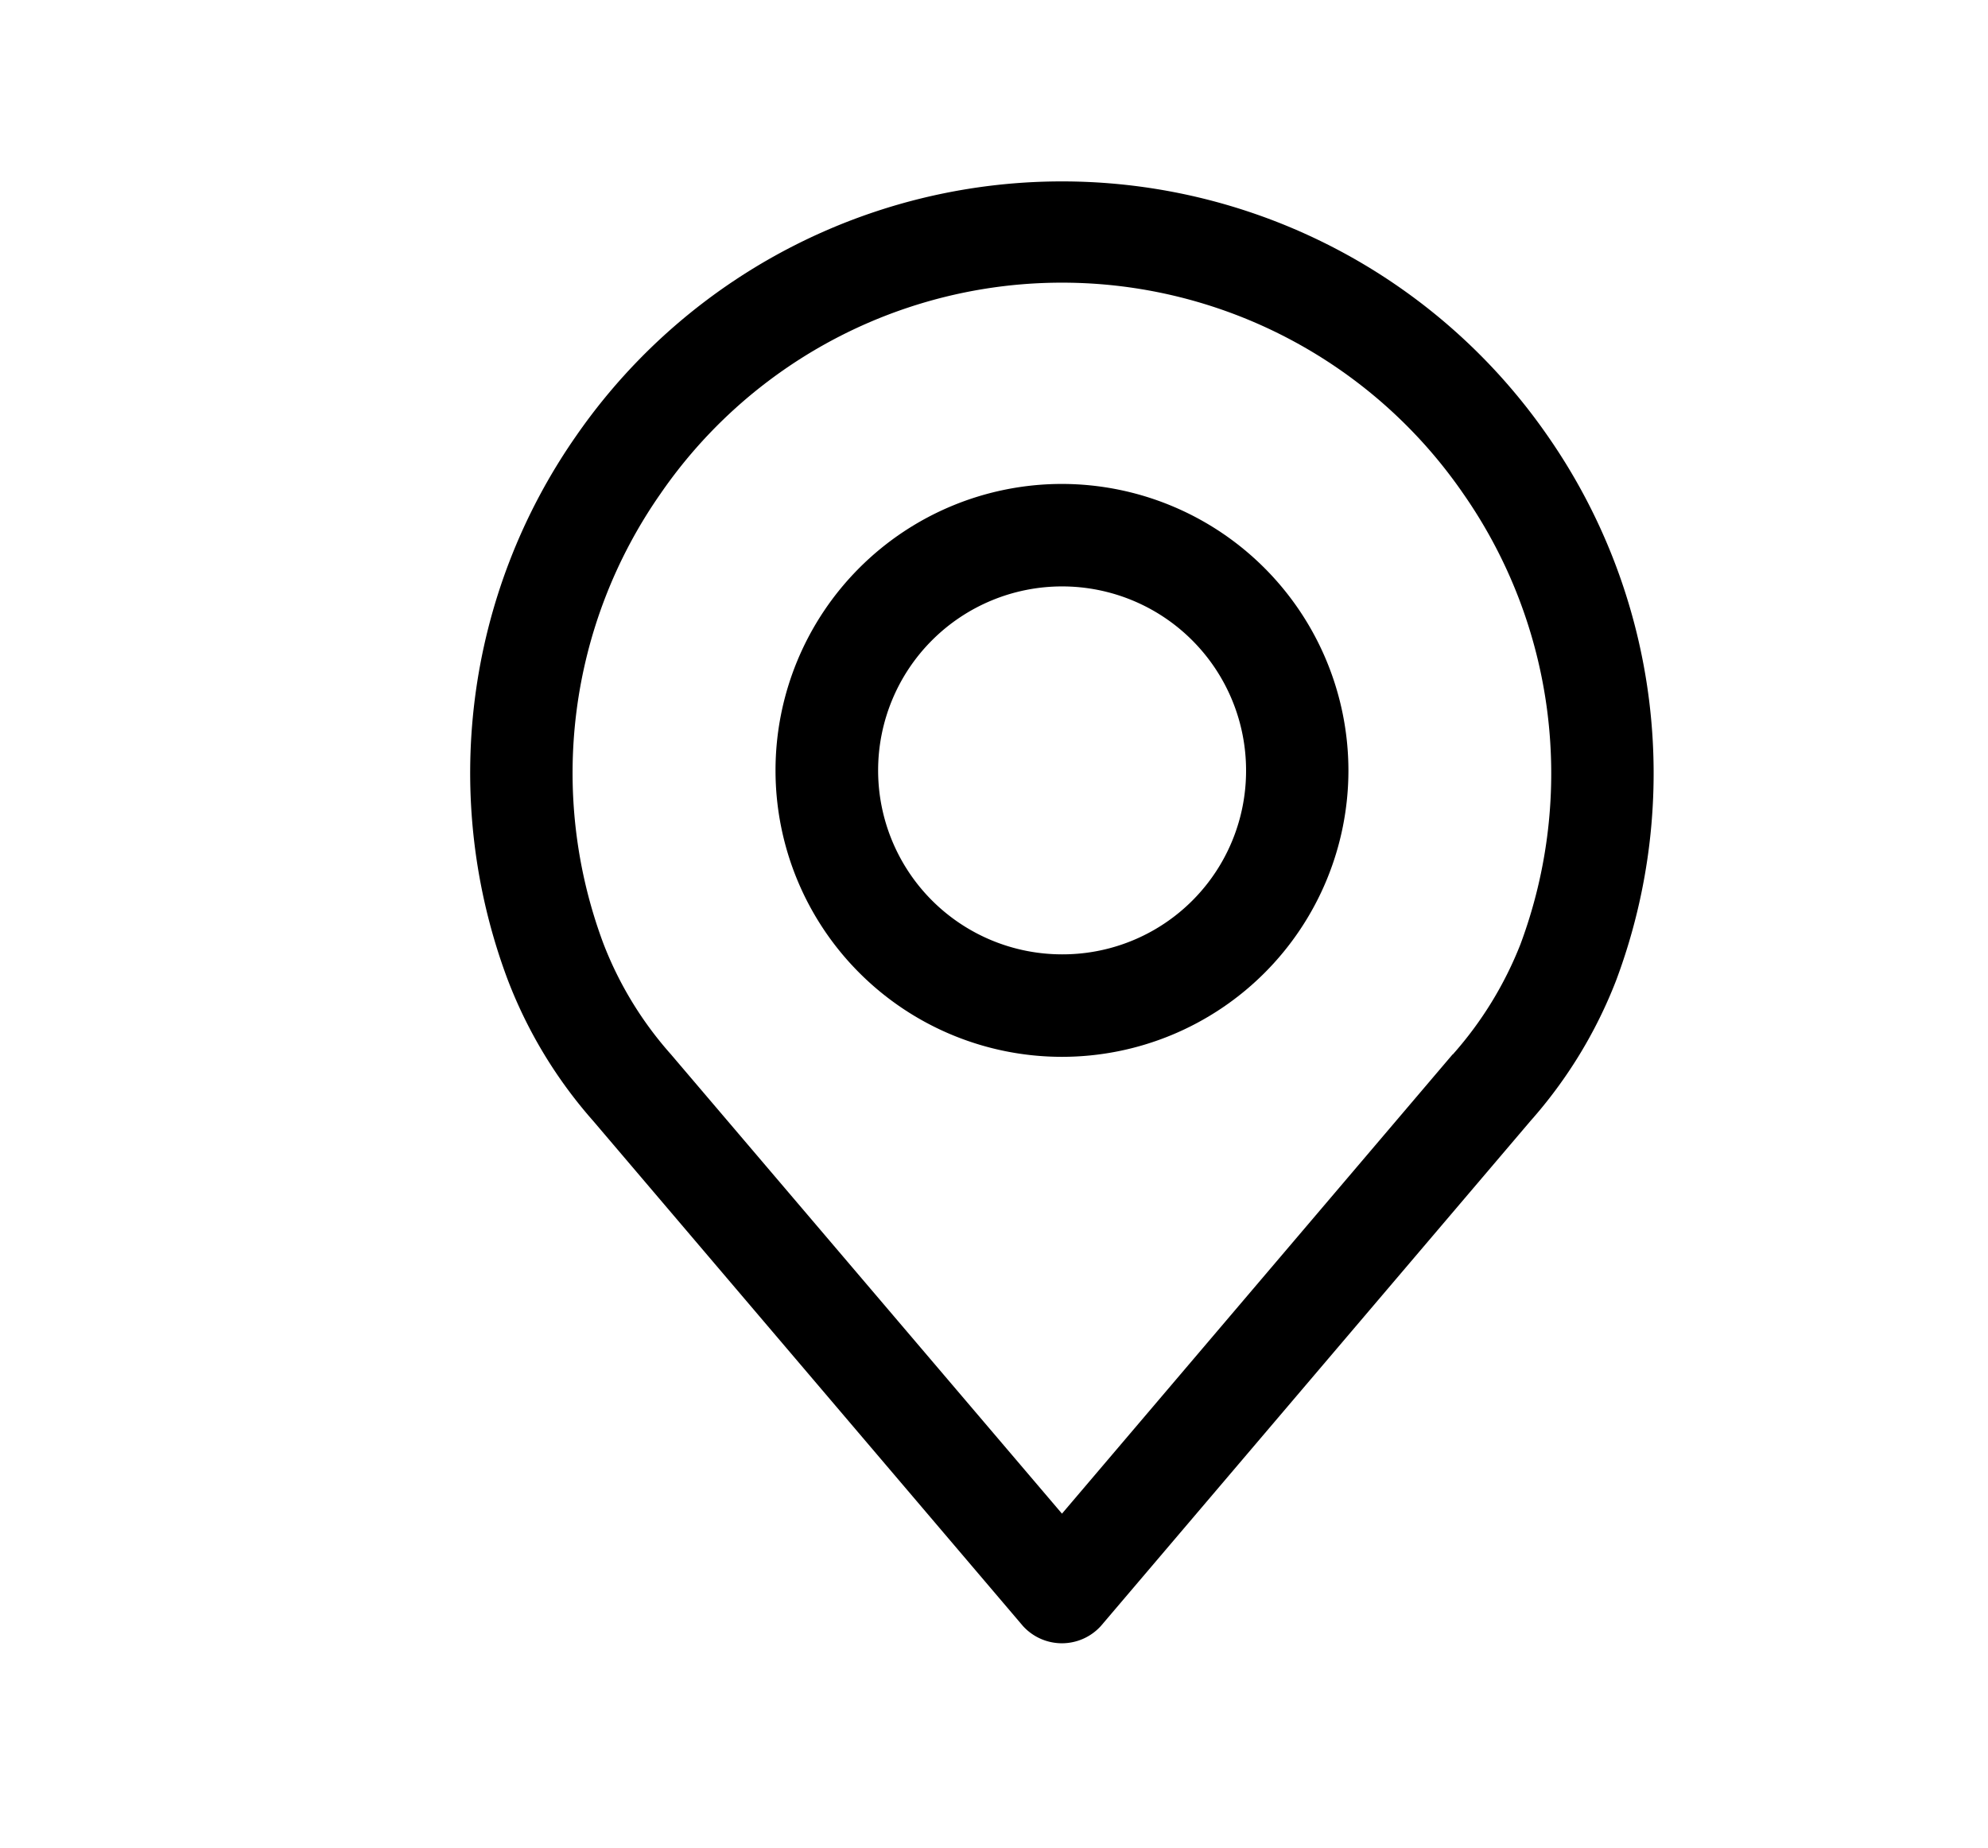
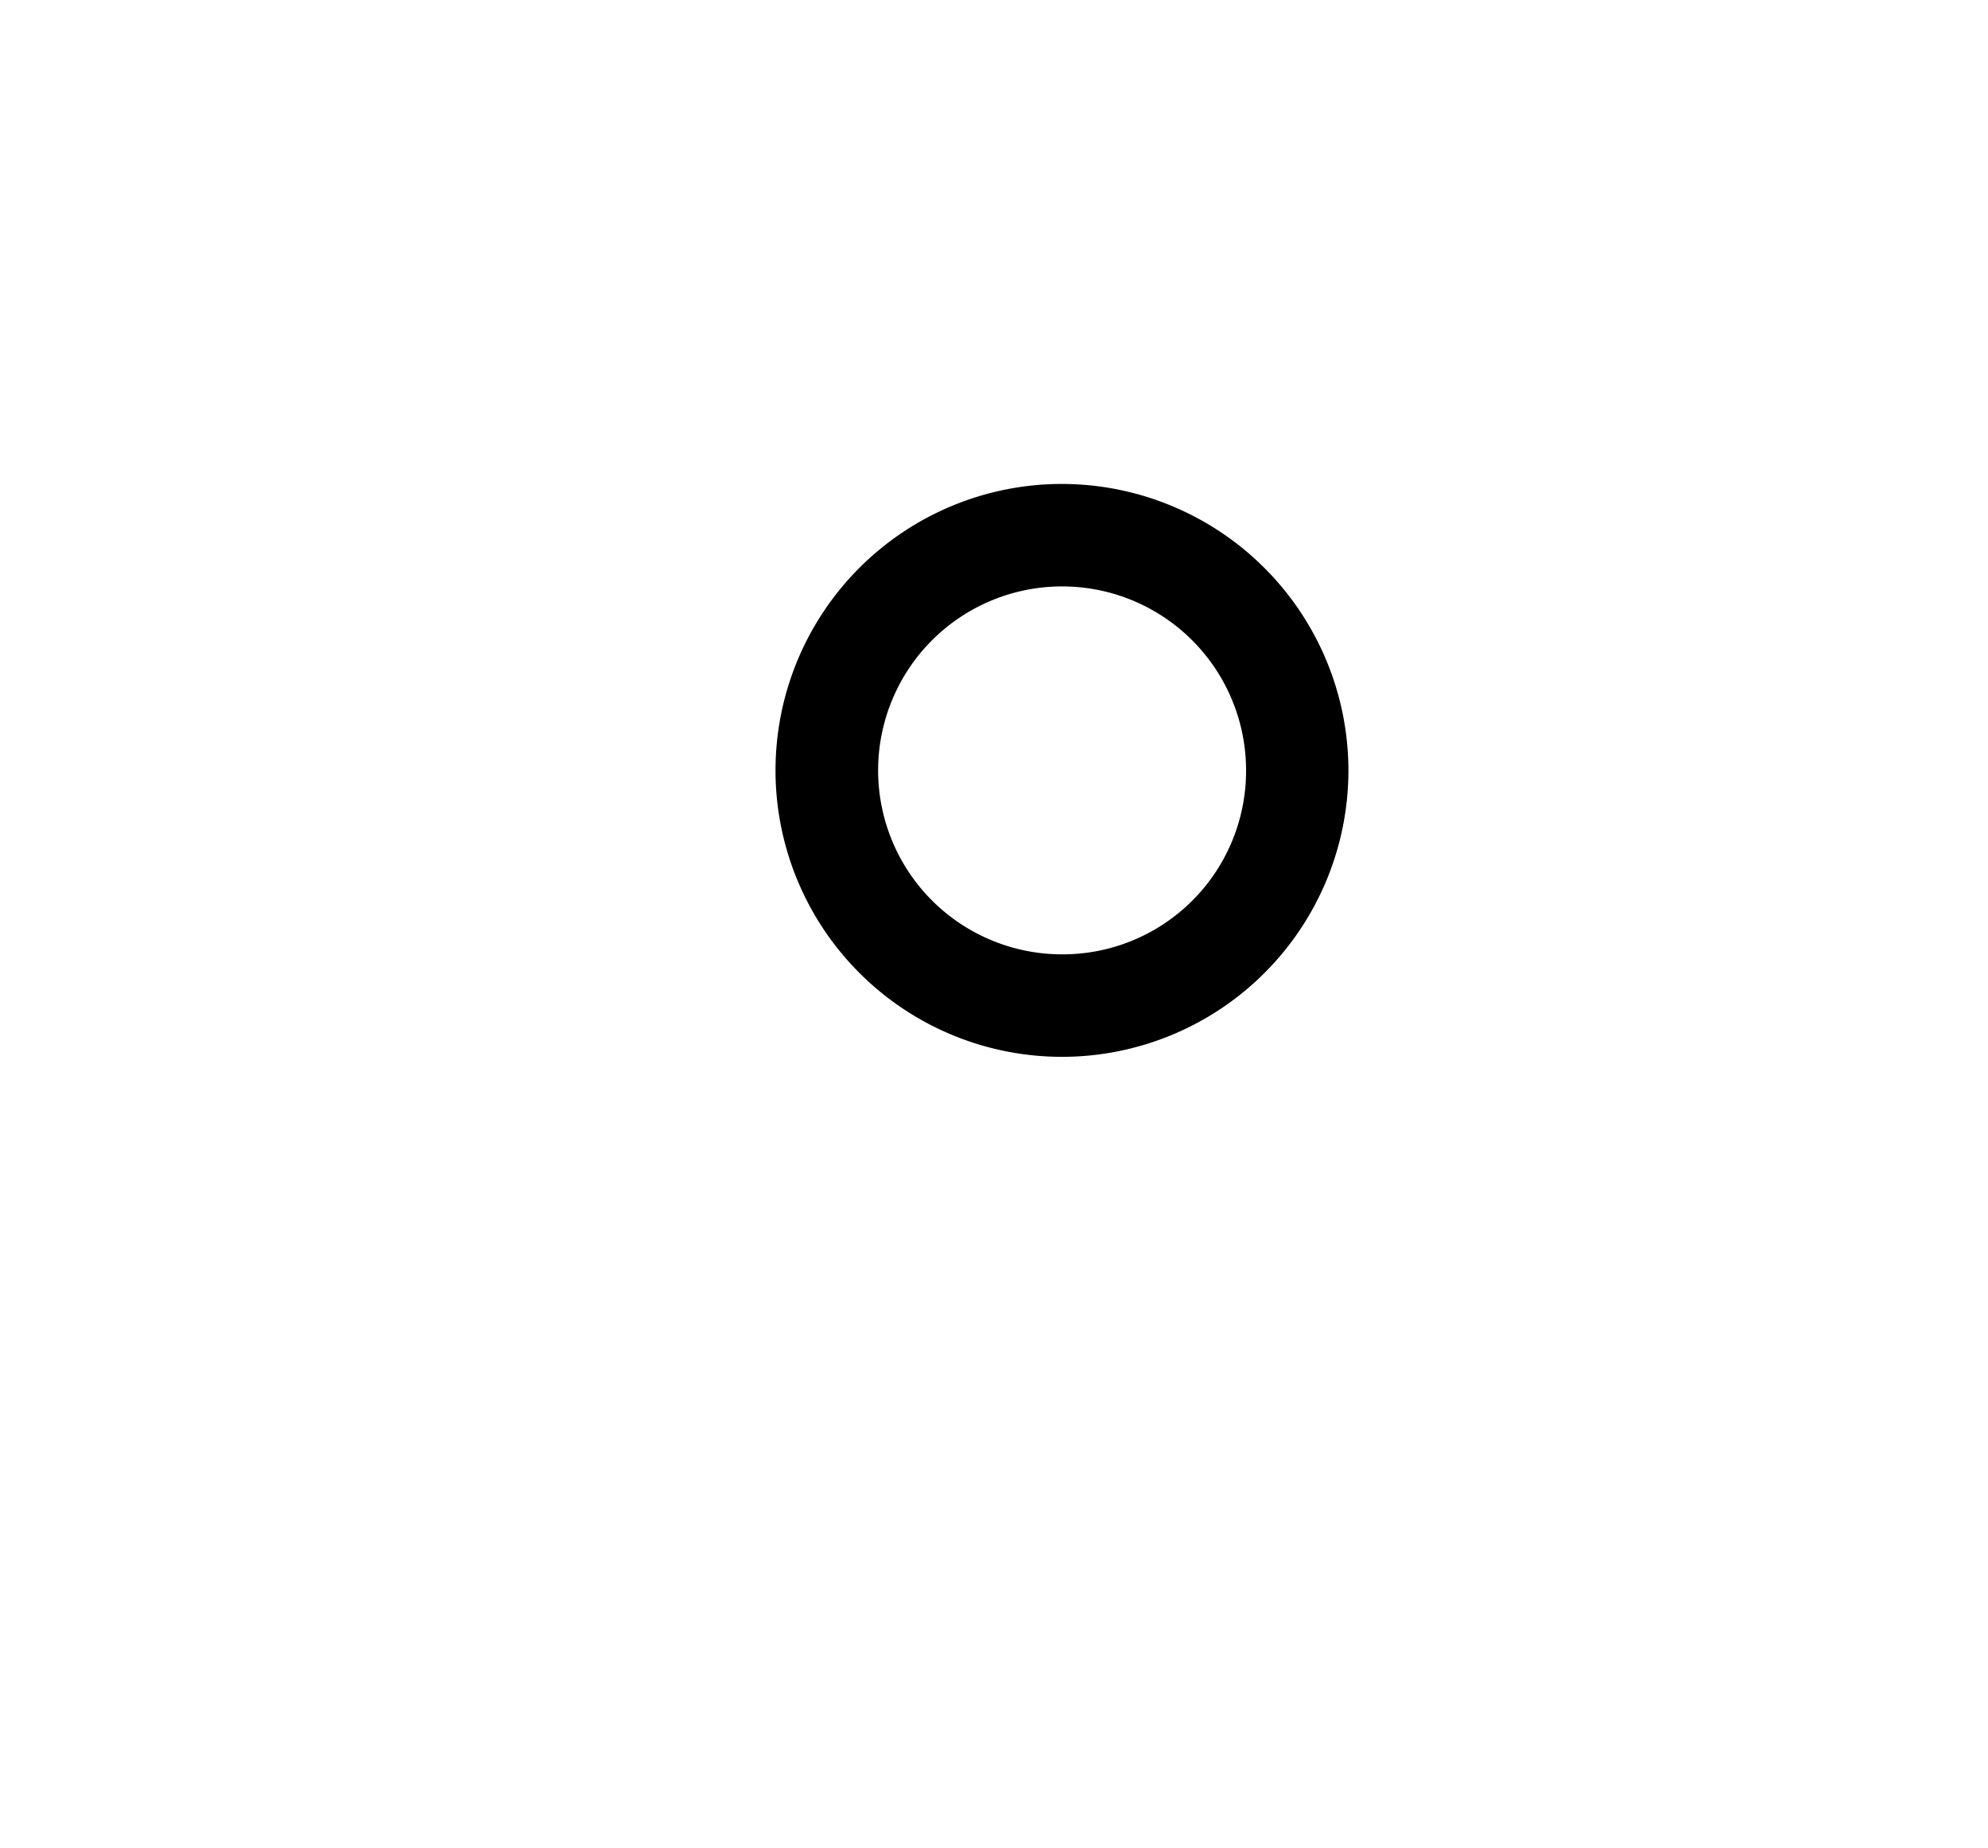
<svg xmlns="http://www.w3.org/2000/svg" width="0.568cm" height="0.528cm" viewBox="0 0 16.101 14.964">
  <g id="e300bf66-82f2-441a-b5ef-46f1d3716c7a" data-name="Grafisme">
-     <path d="M12.314,7.647a2.992,2.992,0,0,1-.547.891h-.002l-3.164,3.72-3.167-3.72a2.938,2.938,0,0,1-.548-.9,3.948,3.948,0,0,1,.463-3.64,3.946,3.946,0,0,1,6.503,0A3.961,3.961,0,0,1,12.314,7.647Zm.22-4.119a4.785,4.785,0,0,0-7.867,0A4.768,4.768,0,0,0,4.11,7.928a3.746,3.746,0,0,0,.695,1.15l3.48,4.09a.426.426,0,0,0,.631,0l3.479-4.09a3.761,3.761,0,0,0,.695-1.141A4.781,4.781,0,0,0,12.534,3.528Z" />
    <path d="M8.601,7.728a1.49,1.49,0,1,1,1.491-1.489A1.486,1.486,0,0,1,8.601,7.728Zm0-3.81a2.32,2.32,0,1,0,2.32,2.32A2.323,2.323,0,0,0,8.601,3.918Z" />
  </g>
</svg>